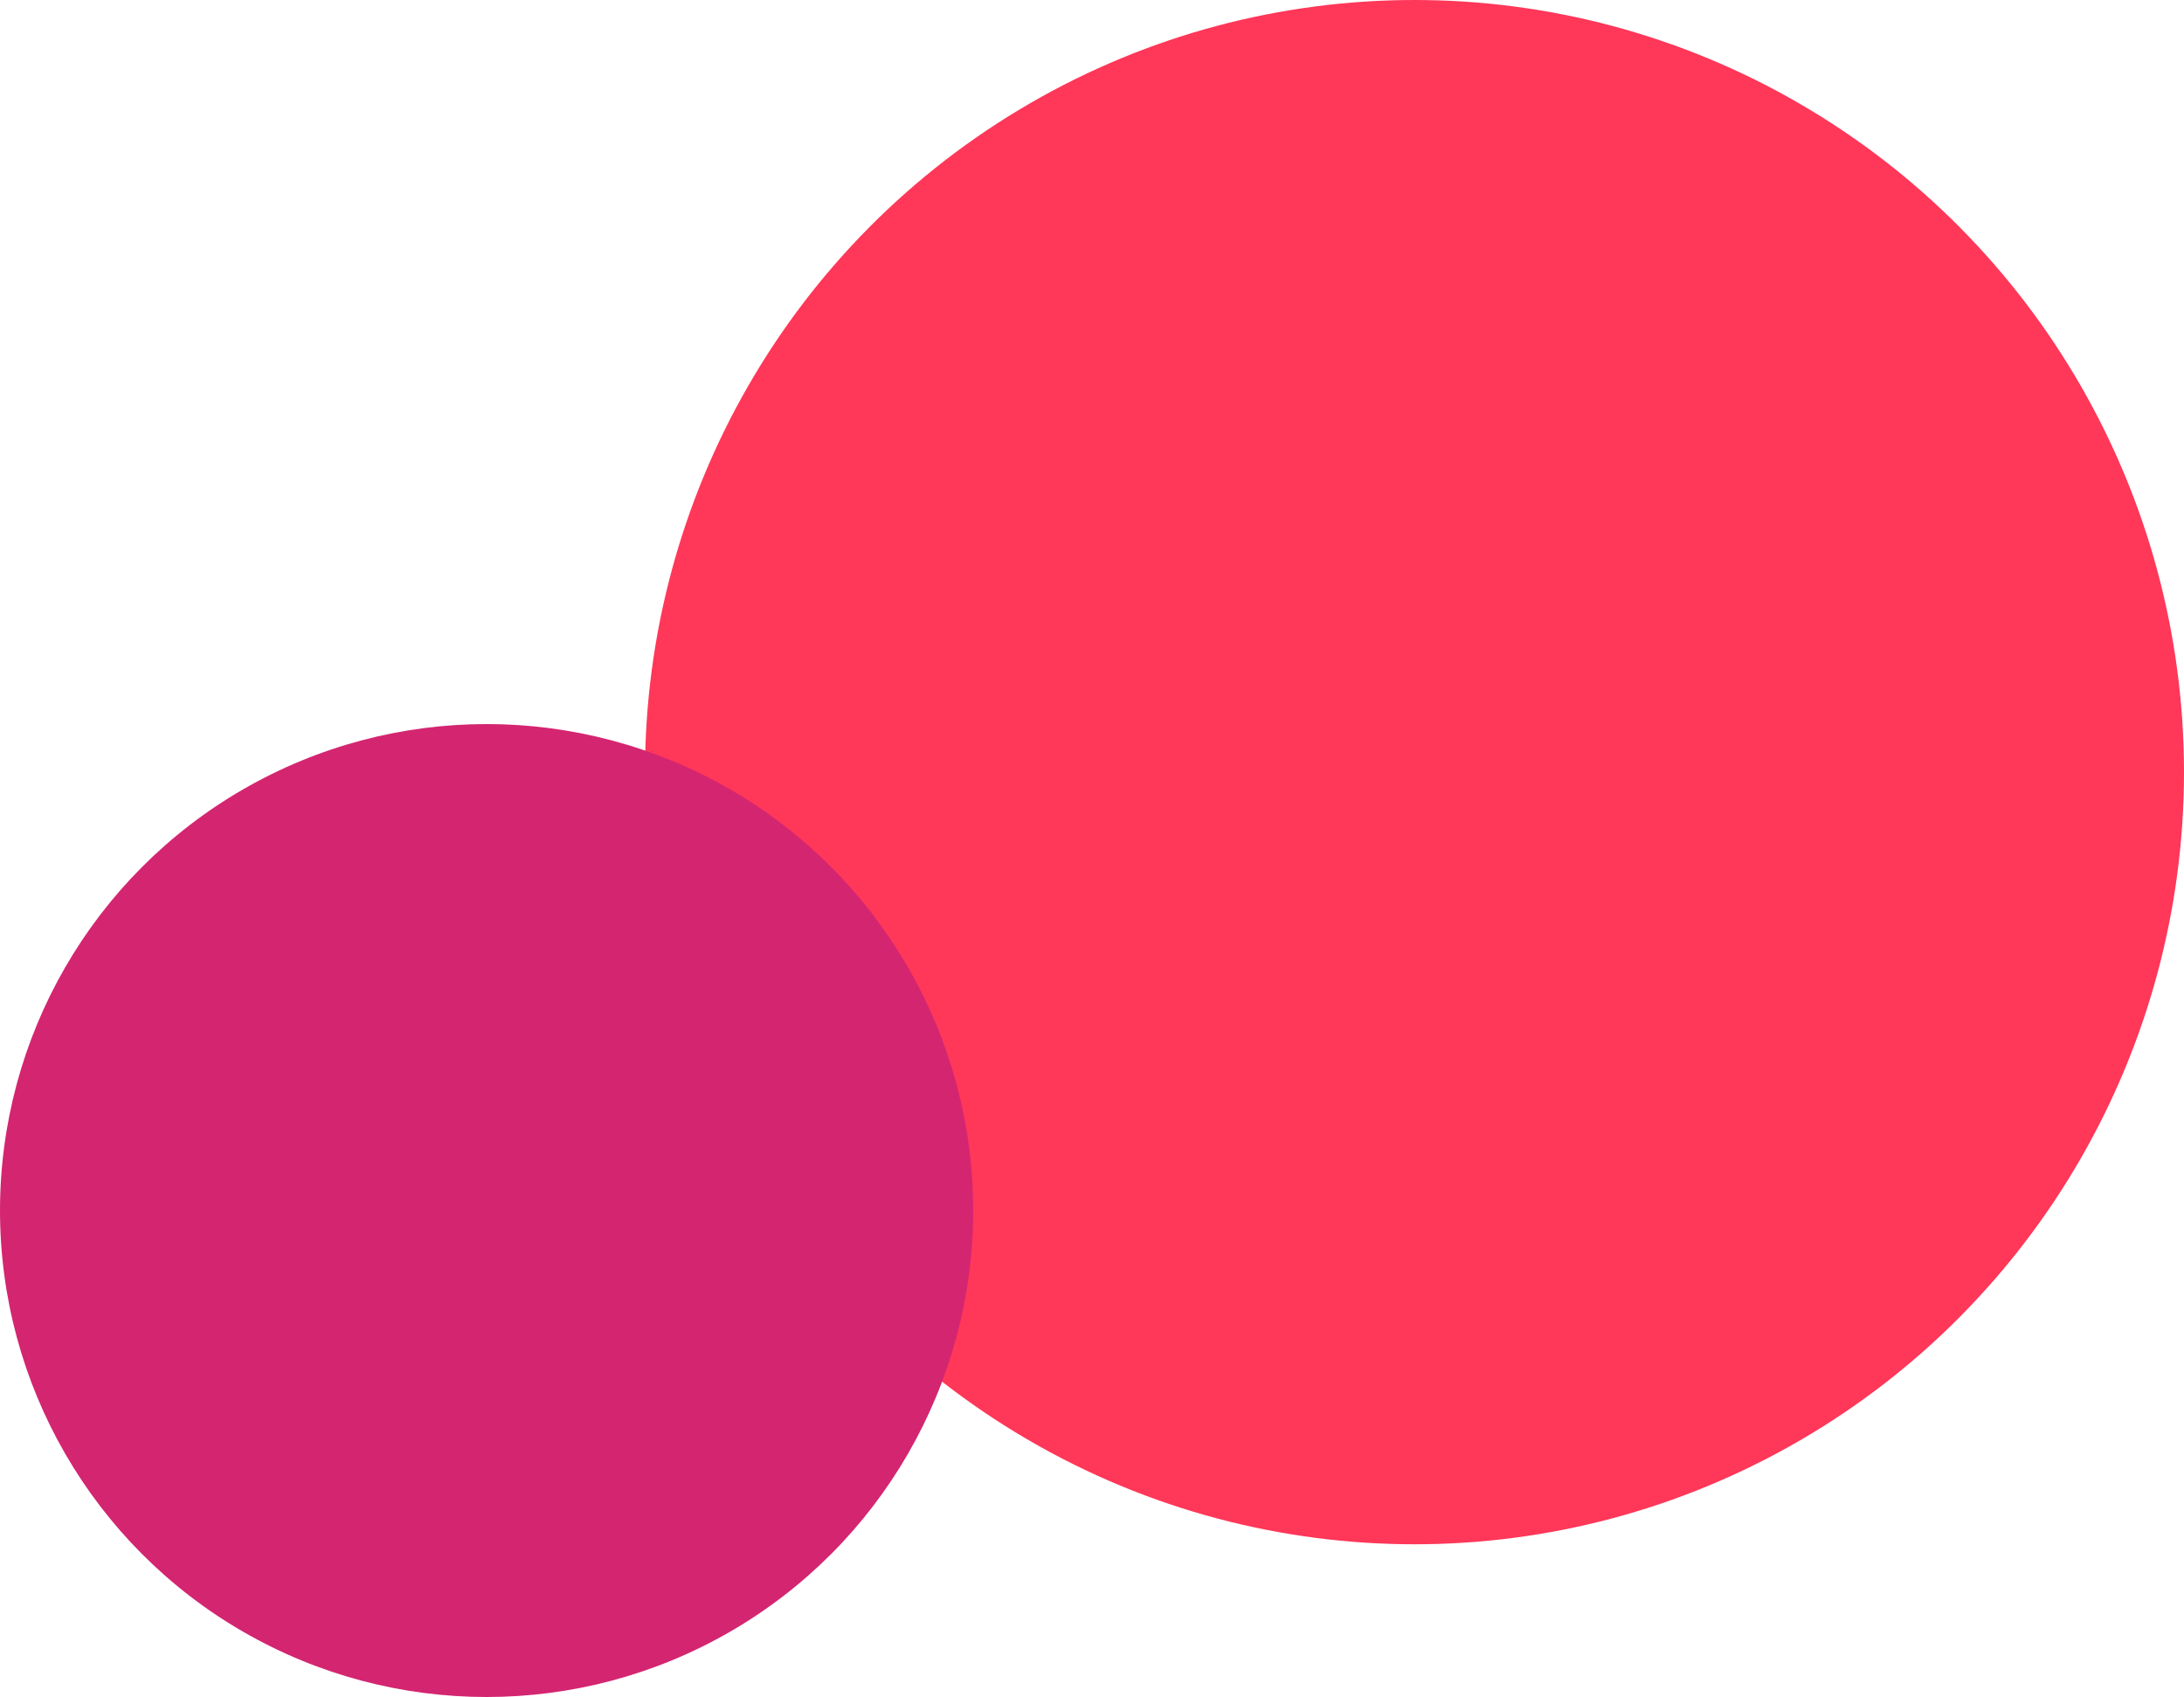
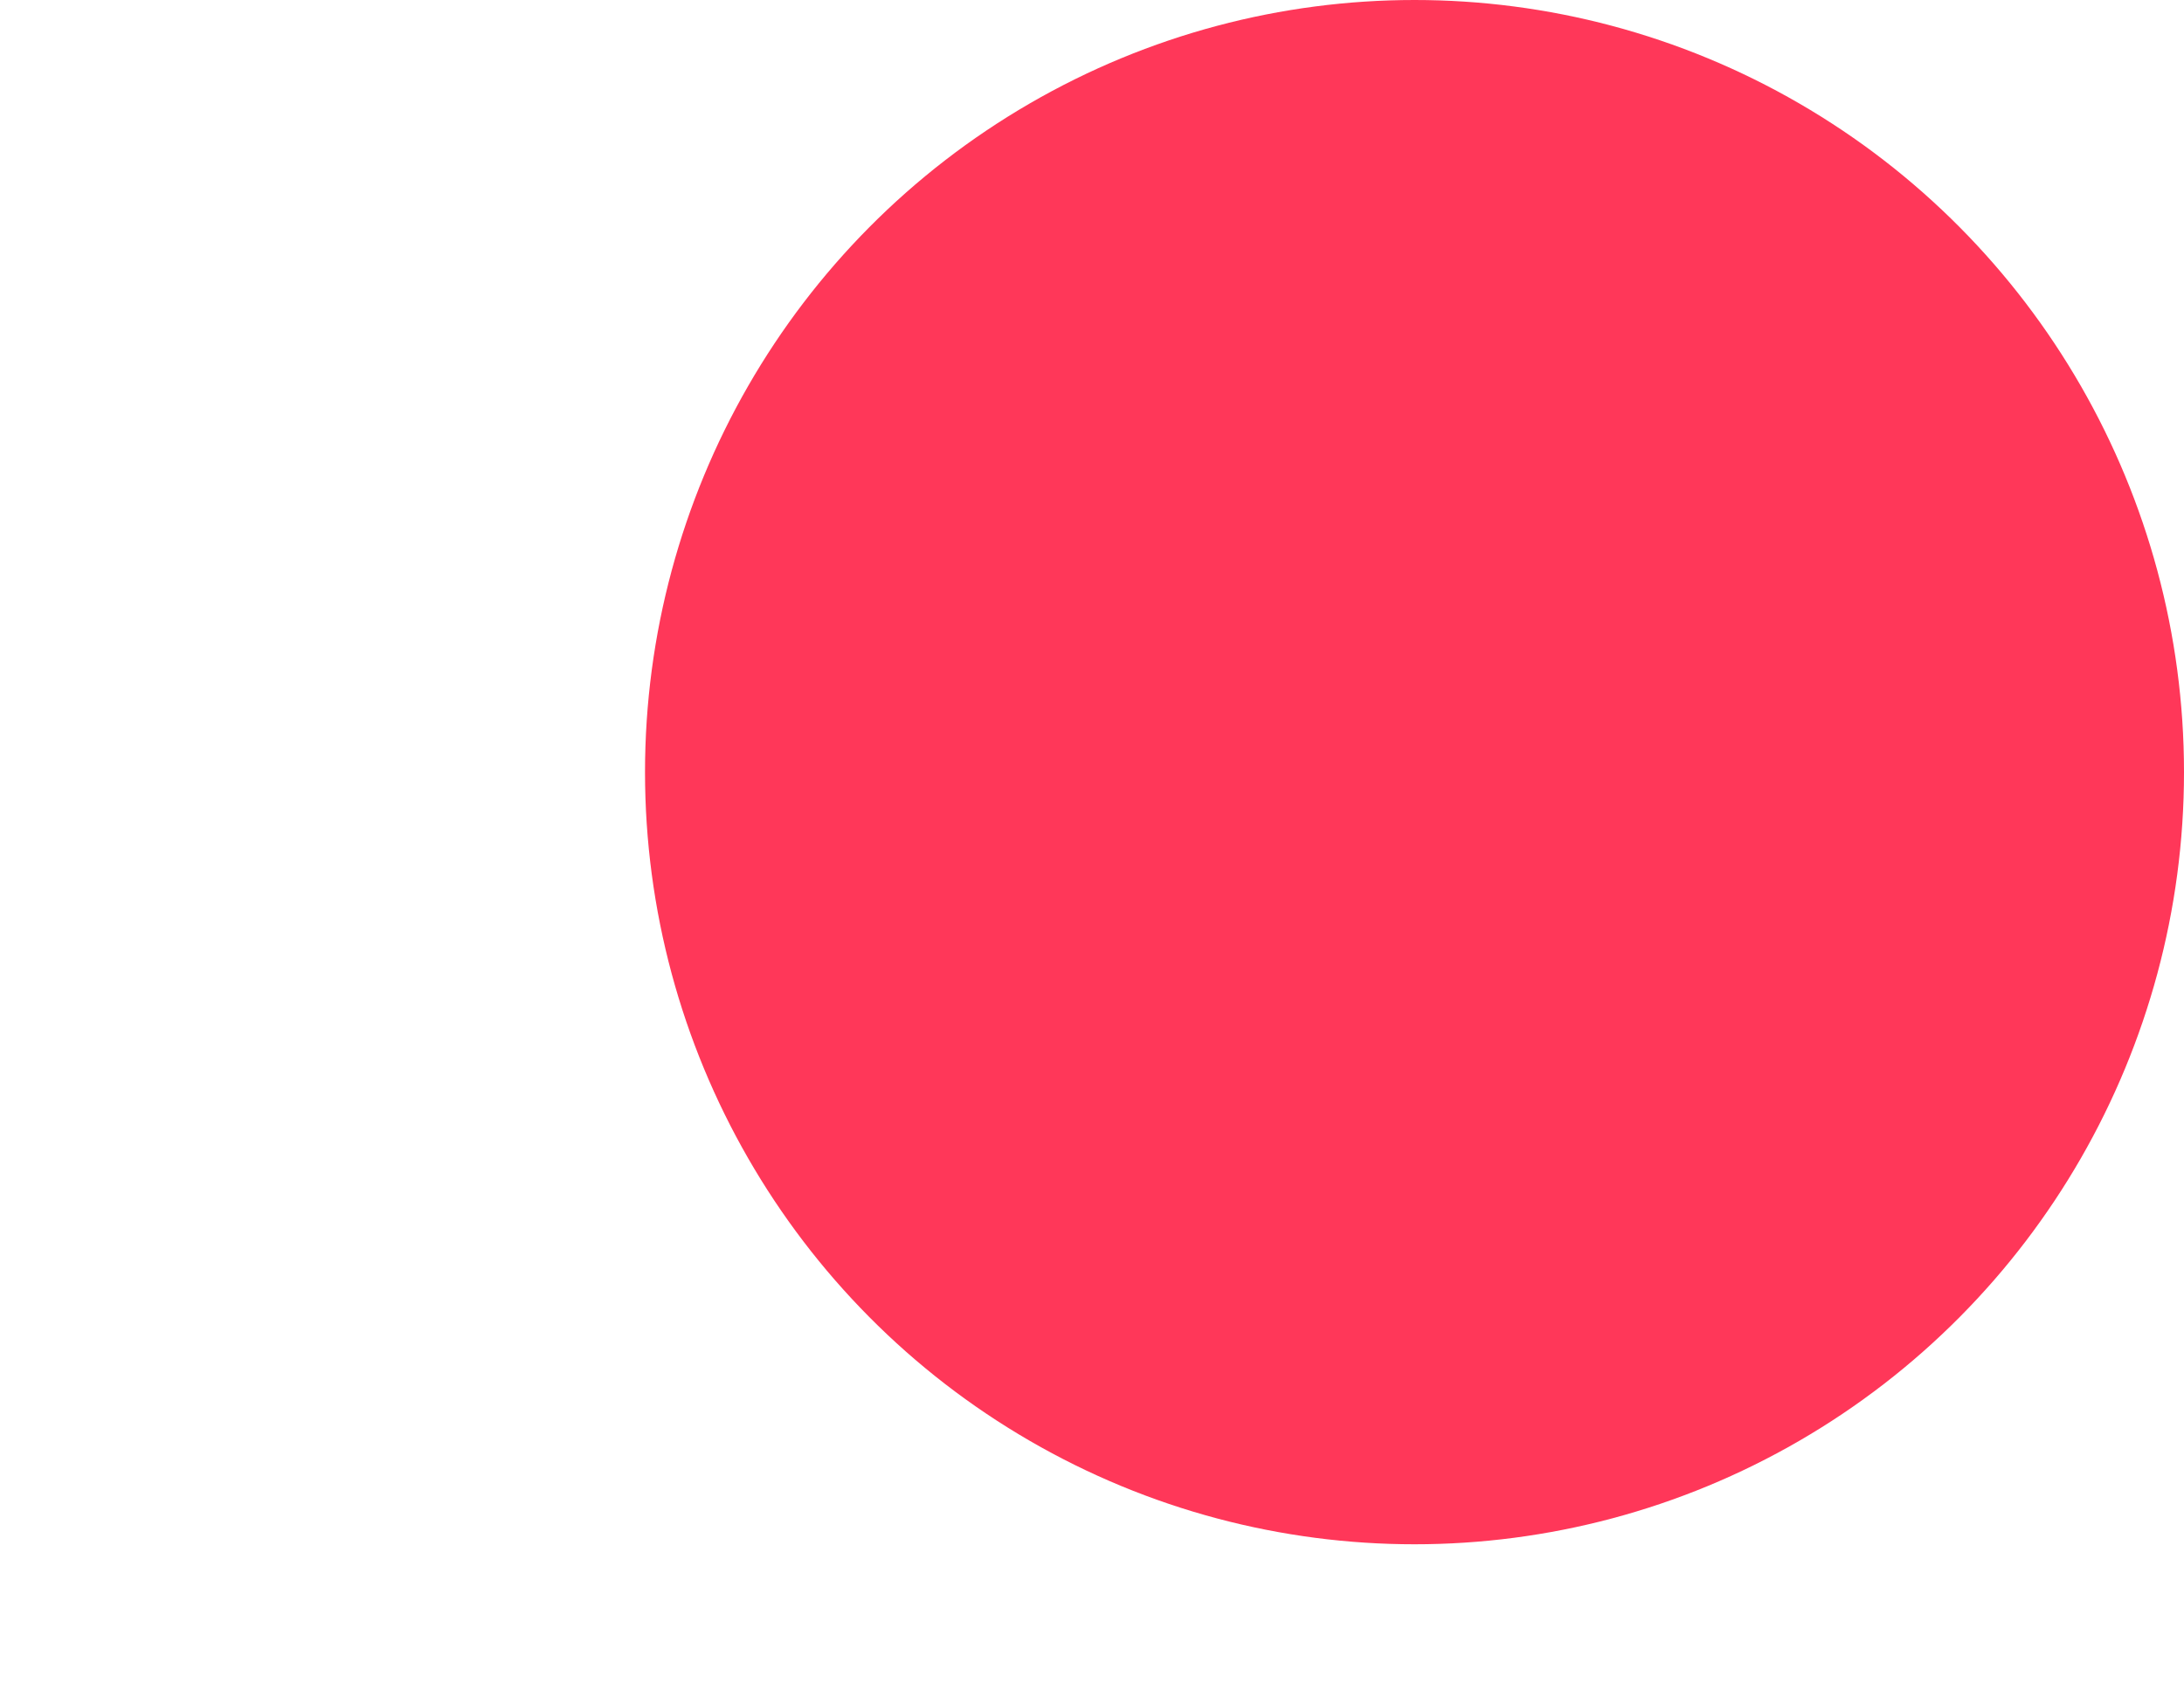
<svg xmlns="http://www.w3.org/2000/svg" width="386" height="300" viewBox="0 0 386 300" fill="none">
  <ellipse cx="250" cy="136.5" rx="136" ry="136.5" fill="#FF3759" />
-   <circle cx="86" cy="214" r="86" fill="#D42571" />
</svg>